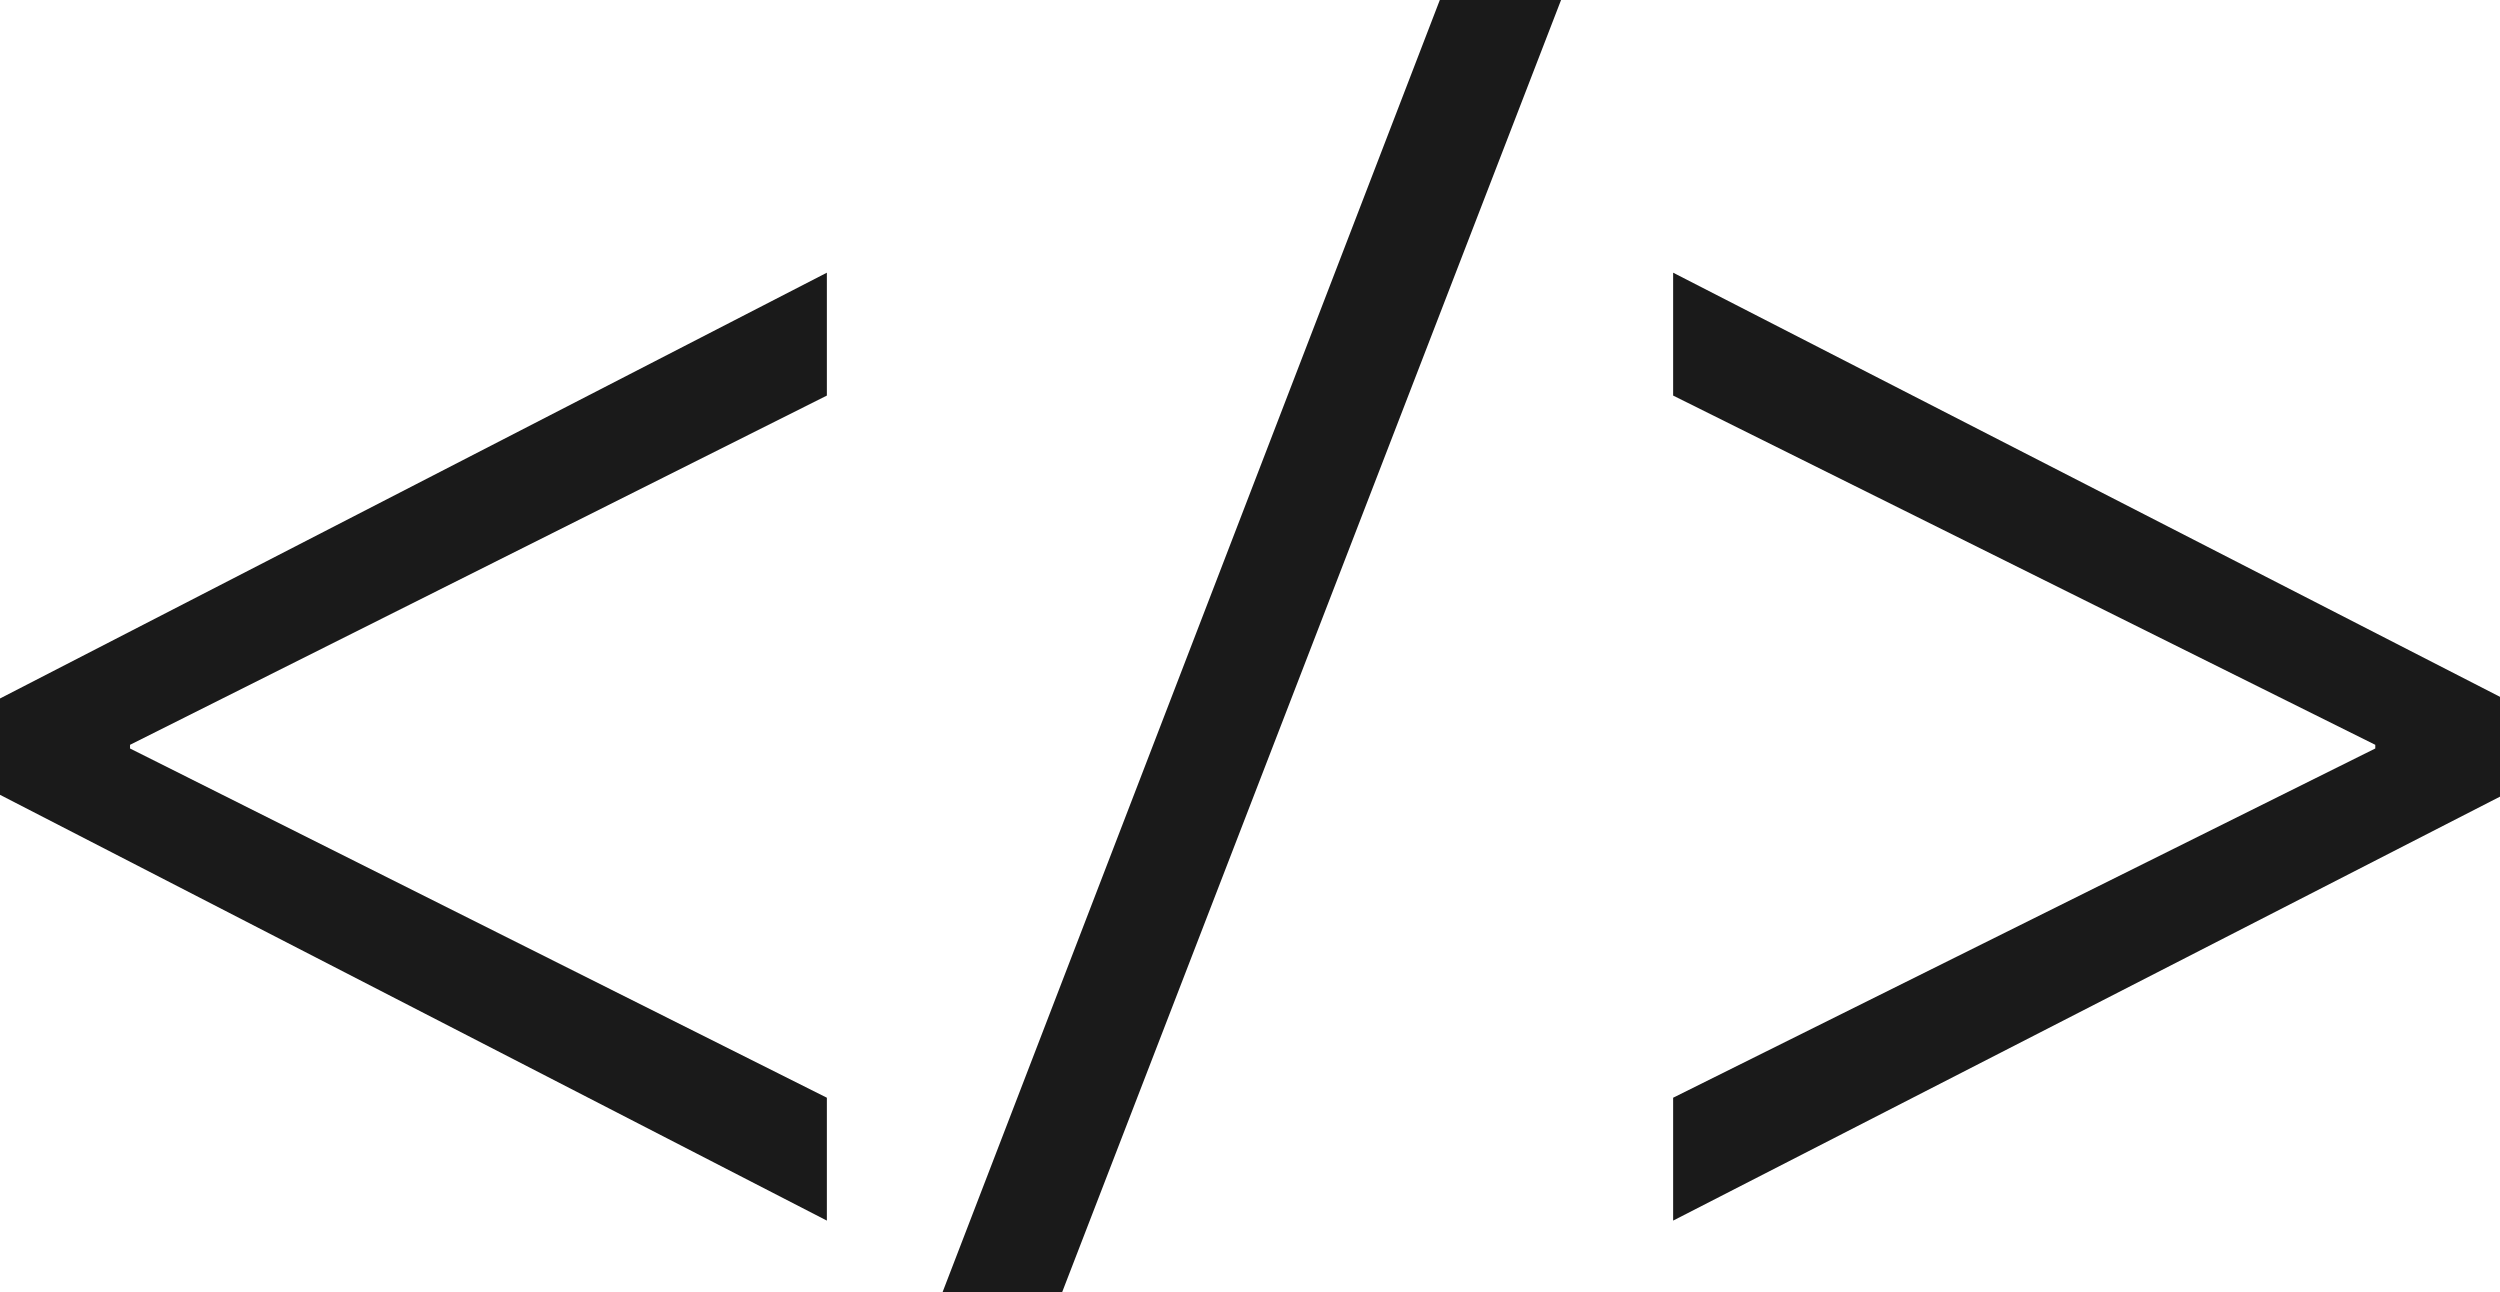
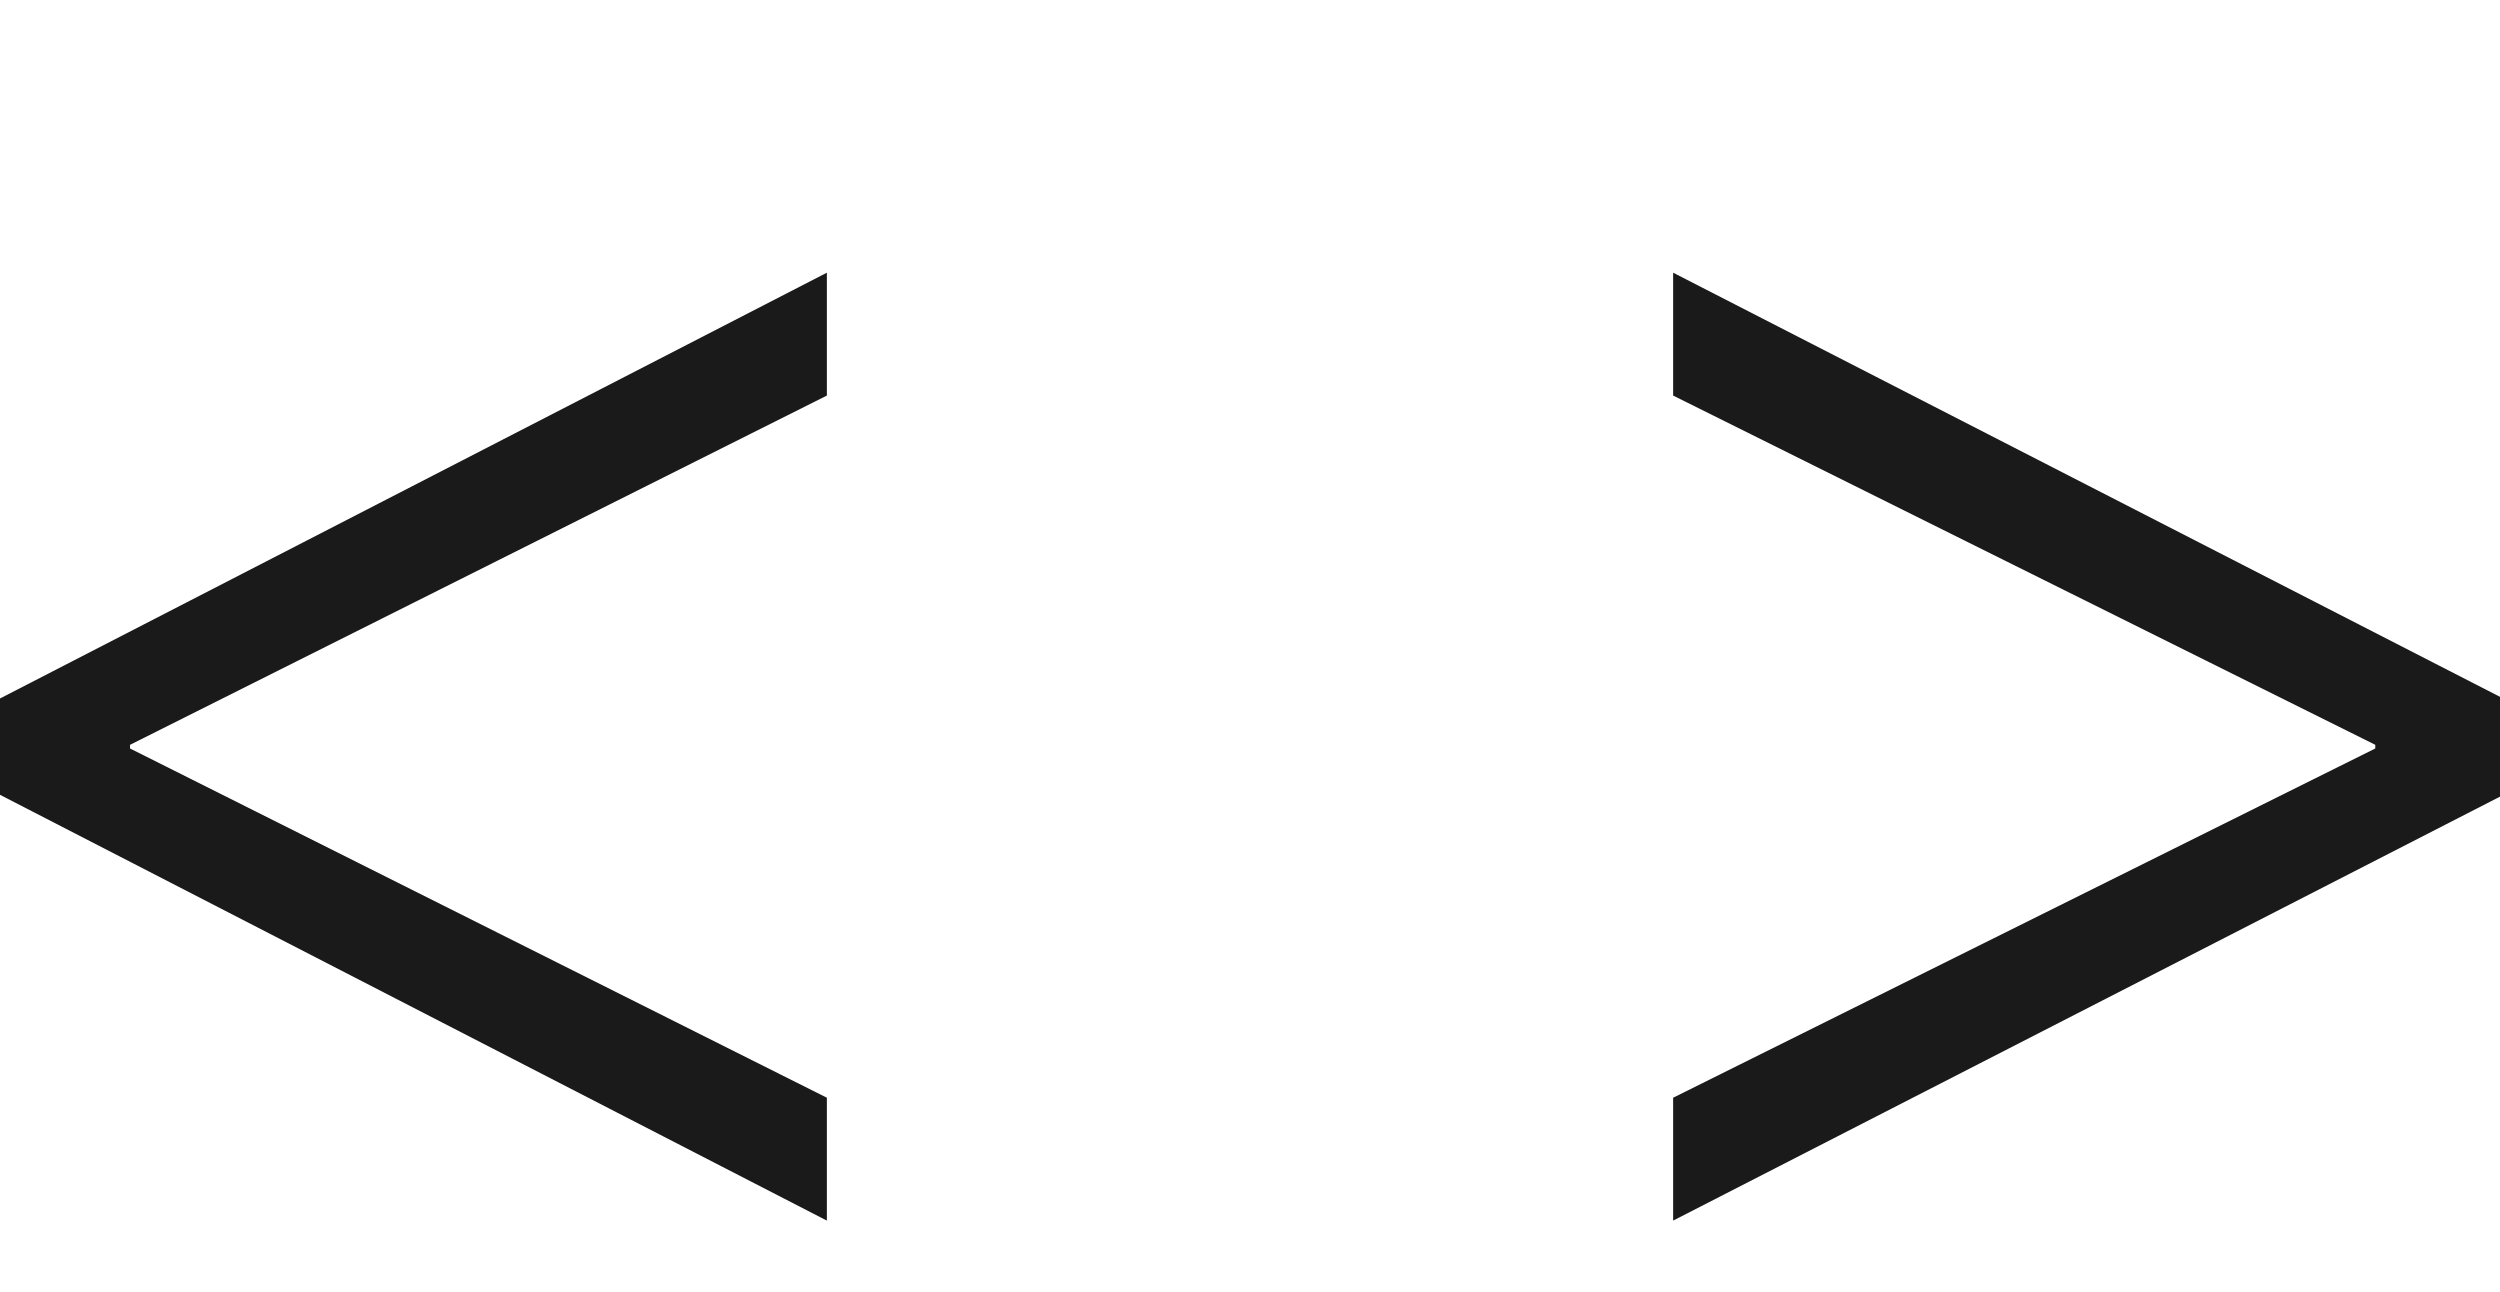
<svg xmlns="http://www.w3.org/2000/svg" viewBox="0 0 136.51 70.55">
  <defs>
    <style>.cls-1{fill:#1a1a1a;}</style>
  </defs>
  <title>sect4Codes</title>
  <g id="Layer_2" data-name="Layer 2">
    <g id="Layer_1-2" data-name="Layer 1">
      <path class="cls-1" d="M0,38.14,45.15,14.89V21.6L7.1,40.67v.2L45.15,59.94v6.71L0,43.4Z" />
-       <path class="cls-1" d="M51.47,70.55,78.62,0h6.62L58,70.55Z" />
      <path class="cls-1" d="M136.51,43.5,91.36,66.65V59.94L129.7,40.87v-.2L91.36,21.6V14.89l45.15,23.16Z" />
    </g>
  </g>
</svg>